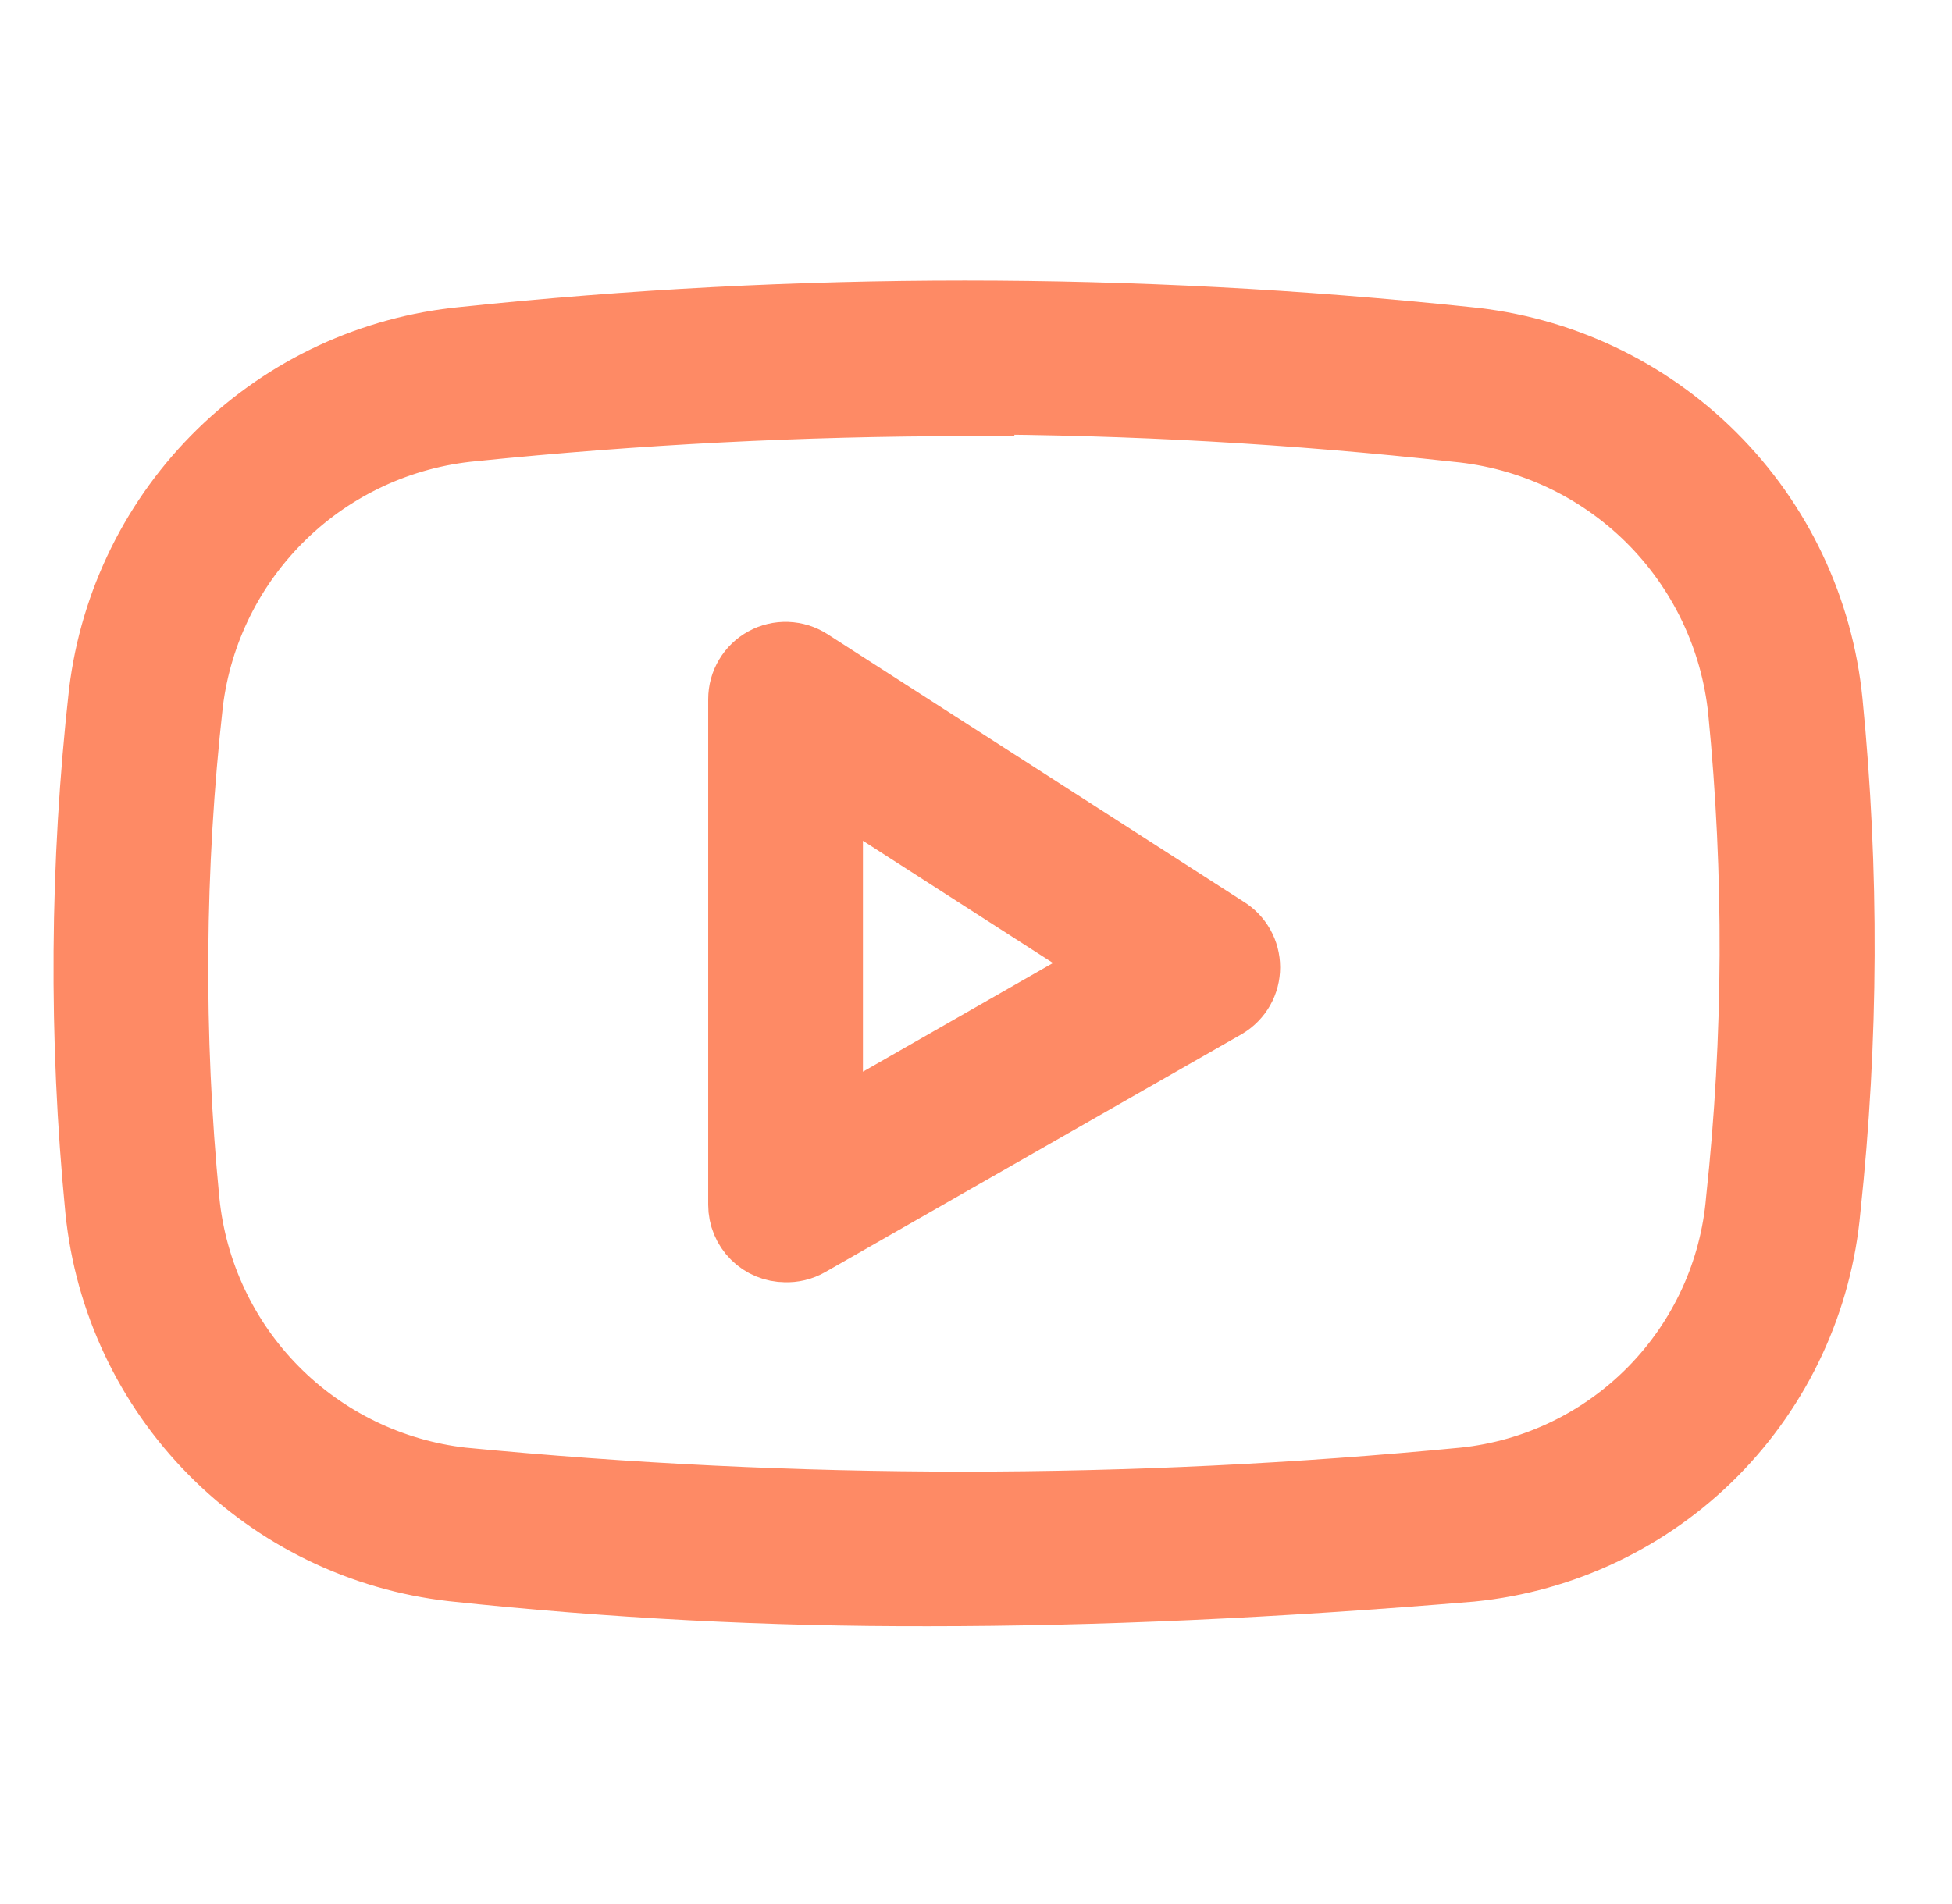
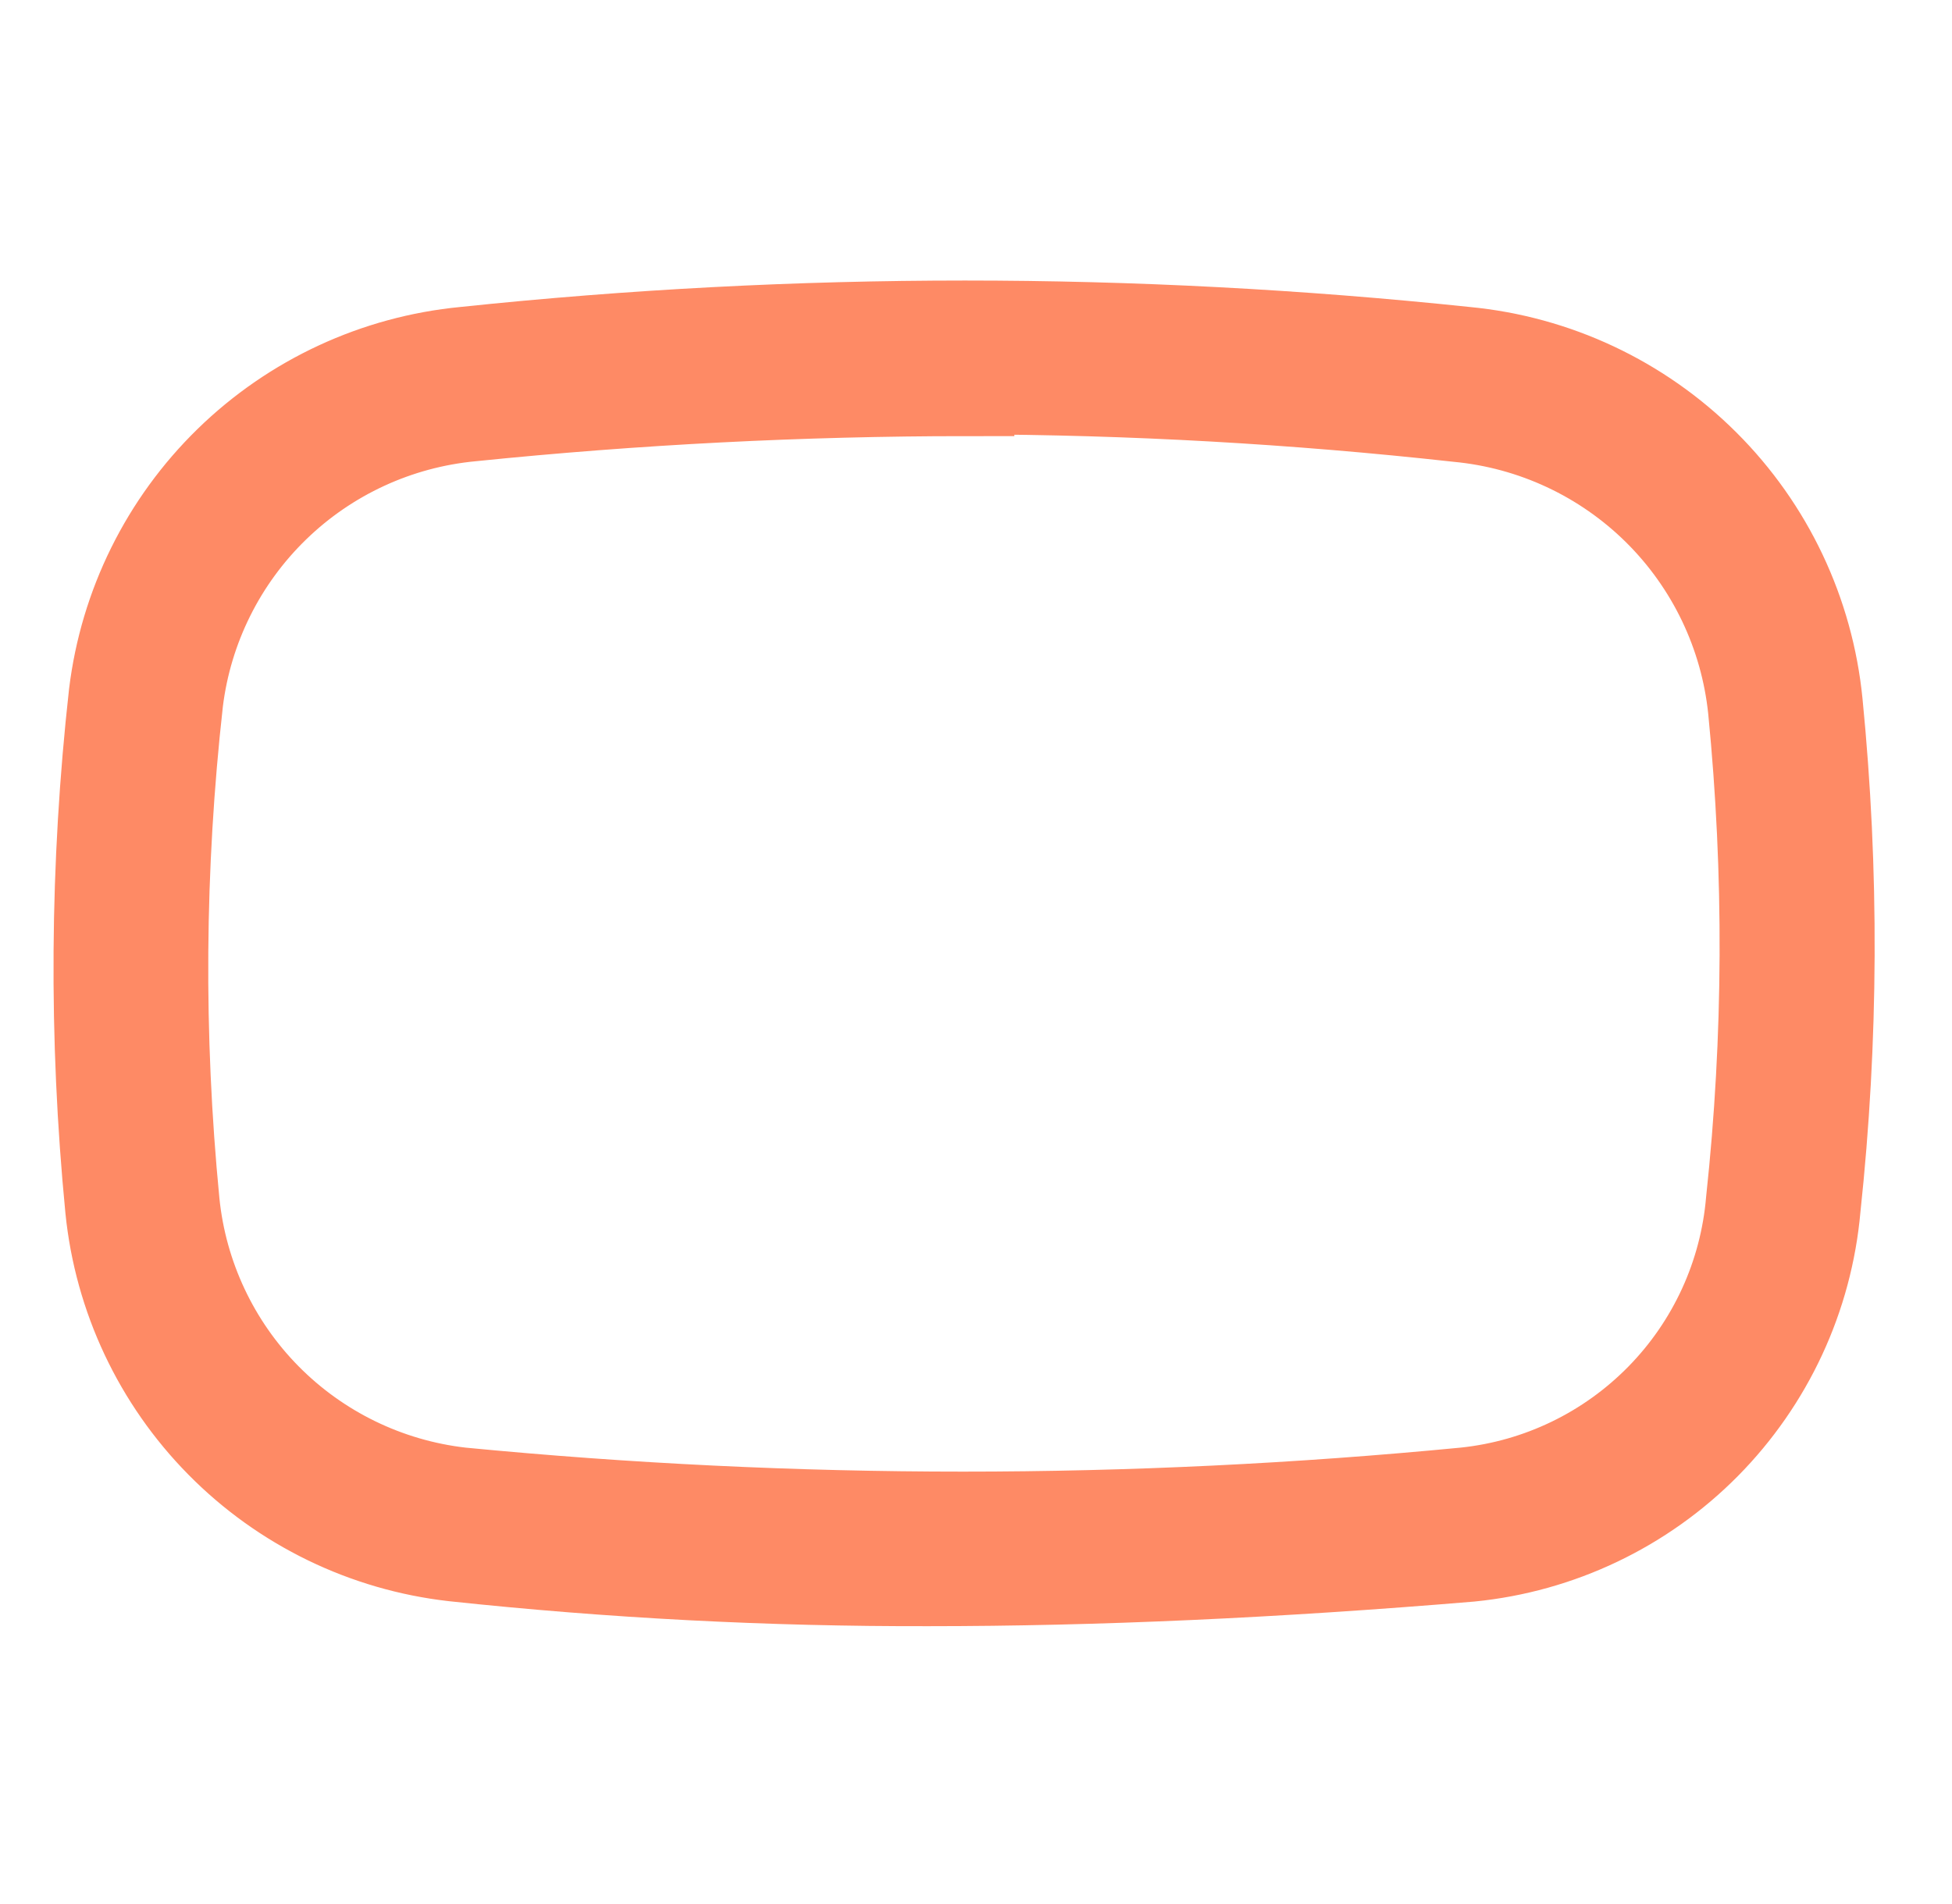
<svg xmlns="http://www.w3.org/2000/svg" width="41" height="40" viewBox="0 0 41 40" fill="none">
  <path d="M19.5 33.163C16.172 33.171 12.847 32.998 9.538 32.644C7.694 32.435 5.977 31.601 4.673 30.281C3.368 28.961 2.555 27.234 2.369 25.387C2.019 21.795 2.044 18.175 2.444 14.588C2.669 12.741 3.517 11.026 4.849 9.727C6.181 8.428 7.917 7.622 9.769 7.444C16.75 6.71 23.788 6.71 30.769 7.444C32.655 7.623 34.42 8.452 35.762 9.79C37.104 11.127 37.939 12.889 38.125 14.775C38.473 18.298 38.458 21.848 38.081 25.369C37.916 27.232 37.105 28.978 35.79 30.308C34.474 31.637 32.736 32.465 30.875 32.65C26.763 32.994 23.006 33.163 19.5 33.163ZM20.306 8.162C16.831 8.163 13.358 8.341 9.9 8.694C8.332 8.841 6.862 9.519 5.733 10.616C4.603 11.713 3.881 13.162 3.688 14.725C3.296 18.227 3.271 21.761 3.613 25.269C3.771 26.829 4.457 28.288 5.559 29.405C6.661 30.521 8.111 31.227 9.669 31.406C16.692 32.086 23.764 32.086 30.788 31.406C32.355 31.241 33.815 30.534 34.918 29.408C36.021 28.283 36.698 26.808 36.831 25.238C37.2 21.802 37.214 18.338 36.875 14.9C36.711 13.304 35.999 11.814 34.859 10.684C33.719 9.555 32.223 8.856 30.625 8.706C27.198 8.327 23.754 8.133 20.306 8.125V8.162Z" fill="#FE8A65" stroke="#FE8A65" stroke-width="2" />
-   <path d="M16.5 25.938C16.334 25.938 16.175 25.872 16.058 25.754C15.941 25.637 15.875 25.478 15.875 25.312V14.688C15.875 14.575 15.905 14.465 15.963 14.369C16.02 14.273 16.102 14.194 16.201 14.14C16.299 14.086 16.41 14.06 16.522 14.064C16.634 14.068 16.743 14.102 16.837 14.162L25.587 19.788C25.679 19.843 25.755 19.922 25.808 20.015C25.861 20.109 25.888 20.215 25.888 20.322C25.888 20.429 25.861 20.535 25.808 20.628C25.755 20.722 25.679 20.8 25.587 20.856L16.837 25.856C16.735 25.915 16.618 25.943 16.5 25.938ZM17.125 15.831V24.238L24.044 20.281L17.125 15.831Z" fill="#FE8A65" stroke="#FE8A65" stroke-width="2" />
</svg>